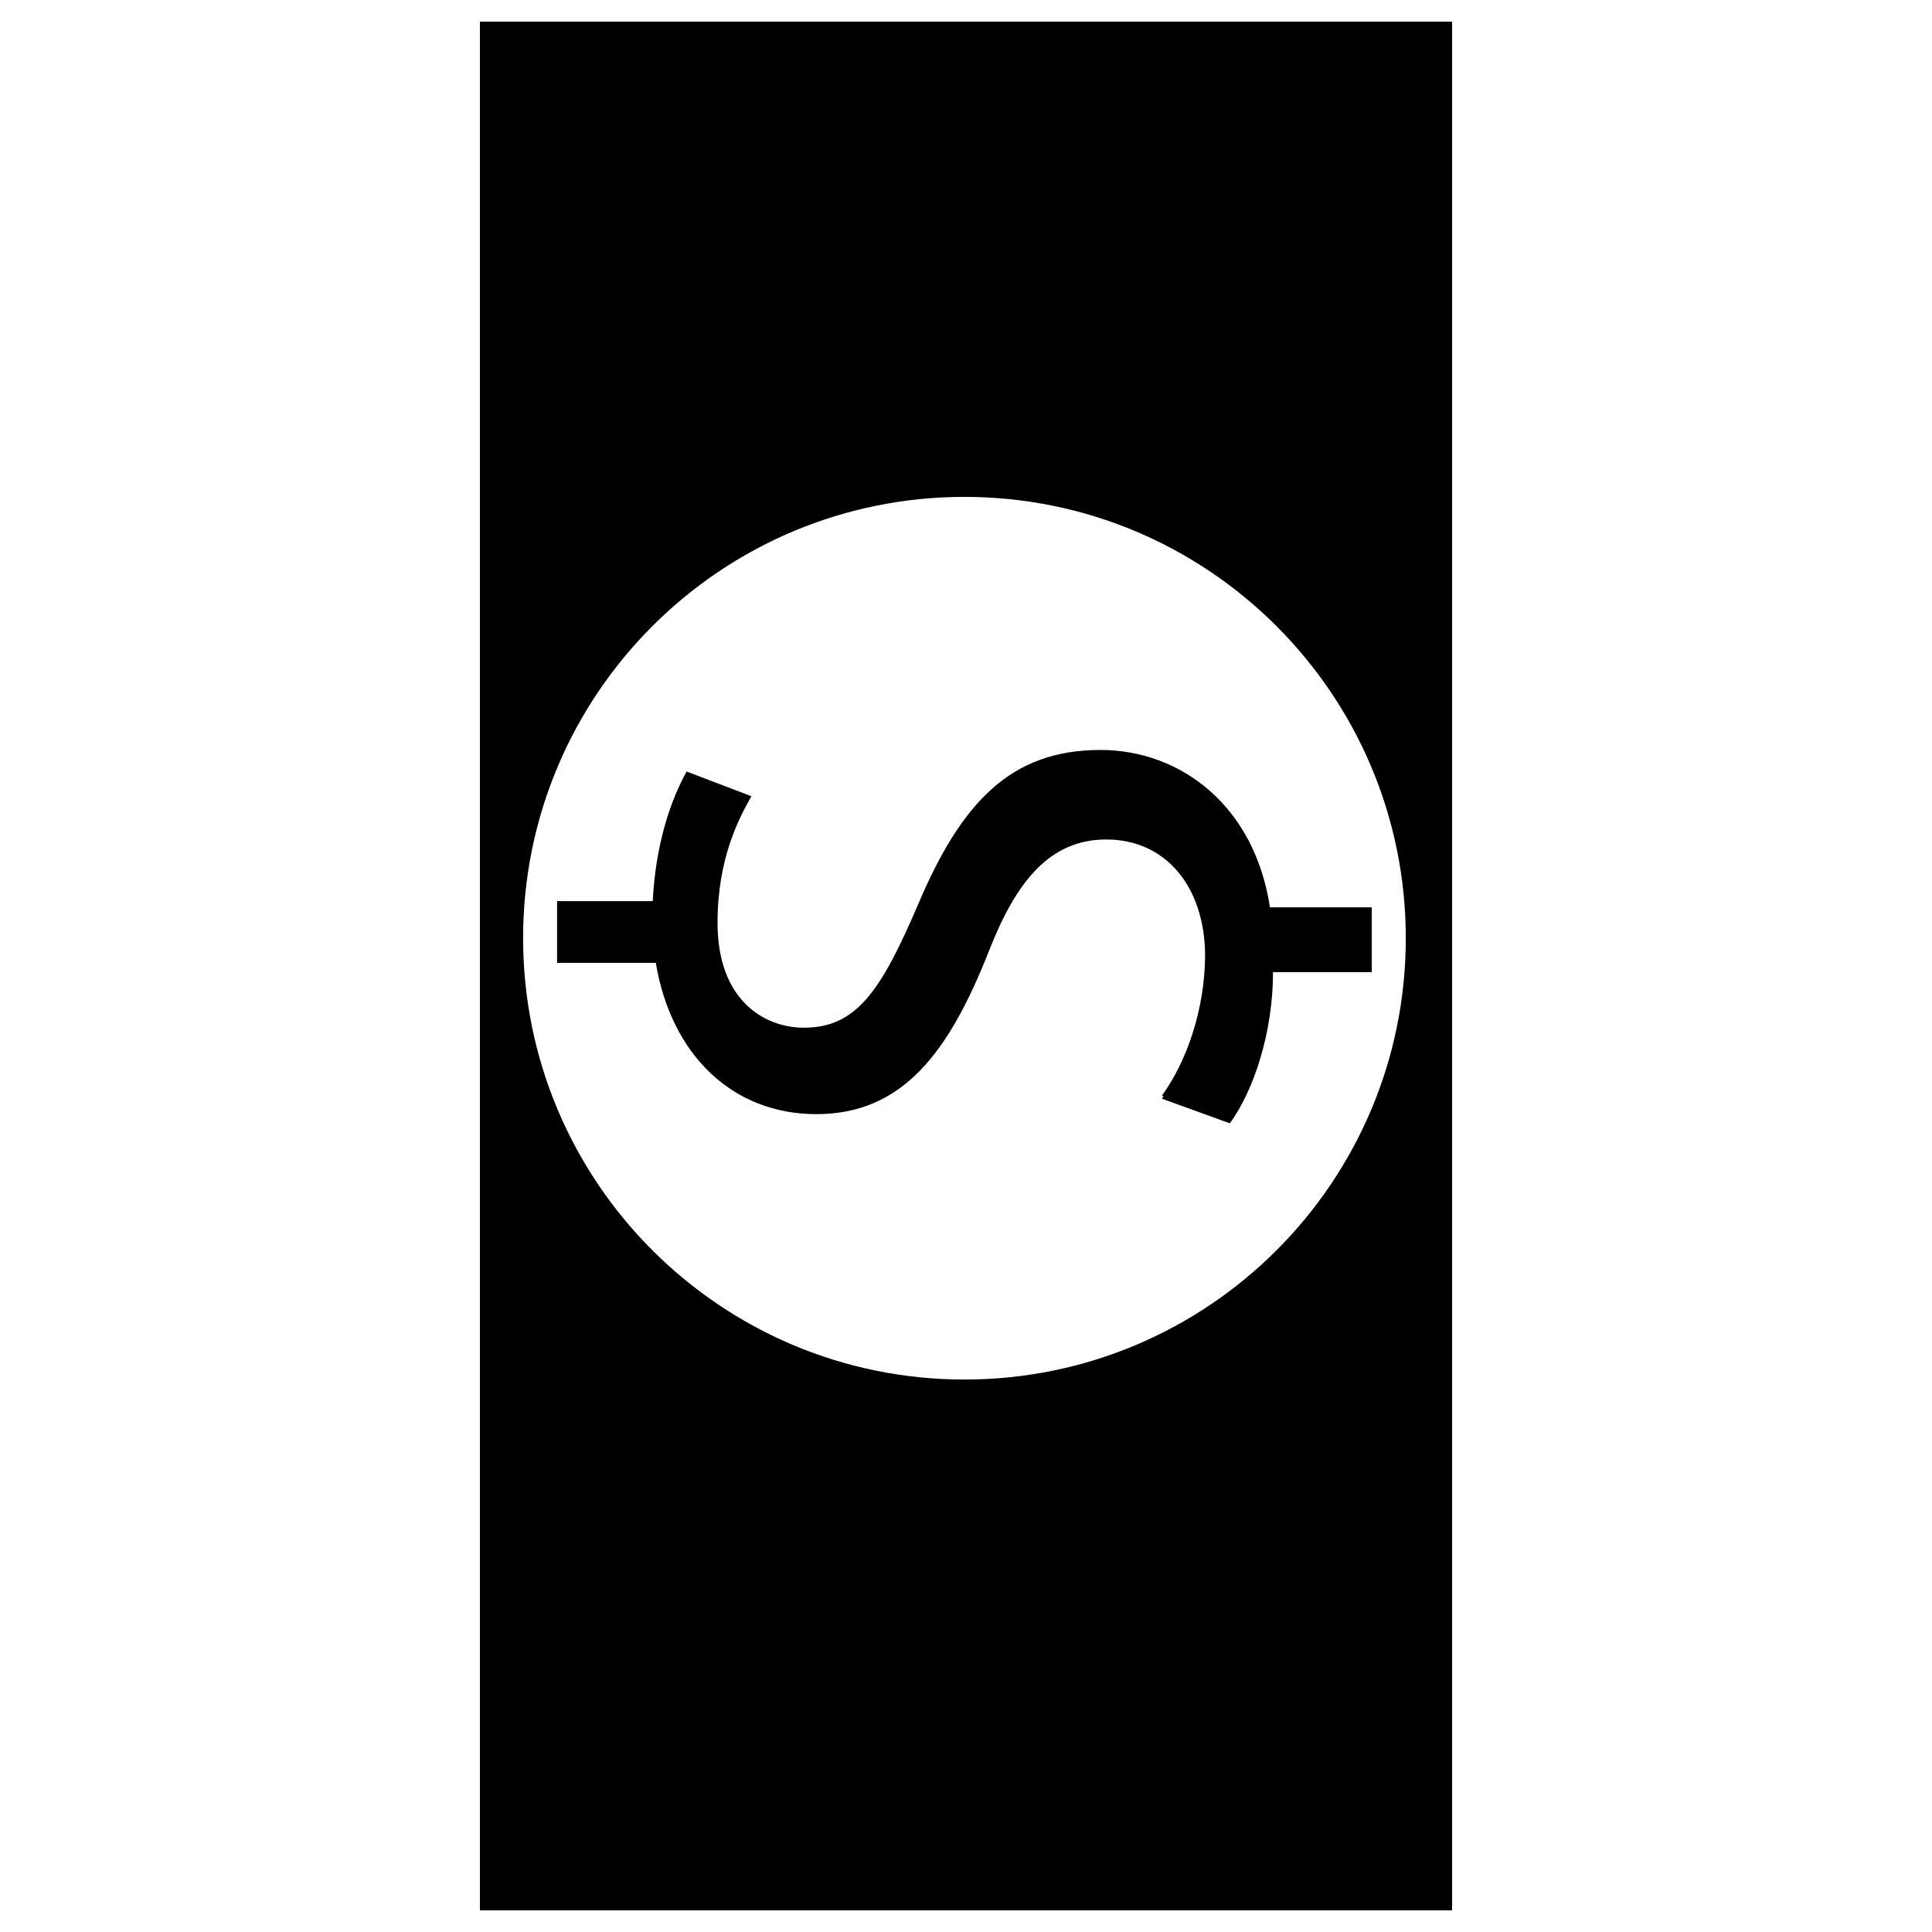
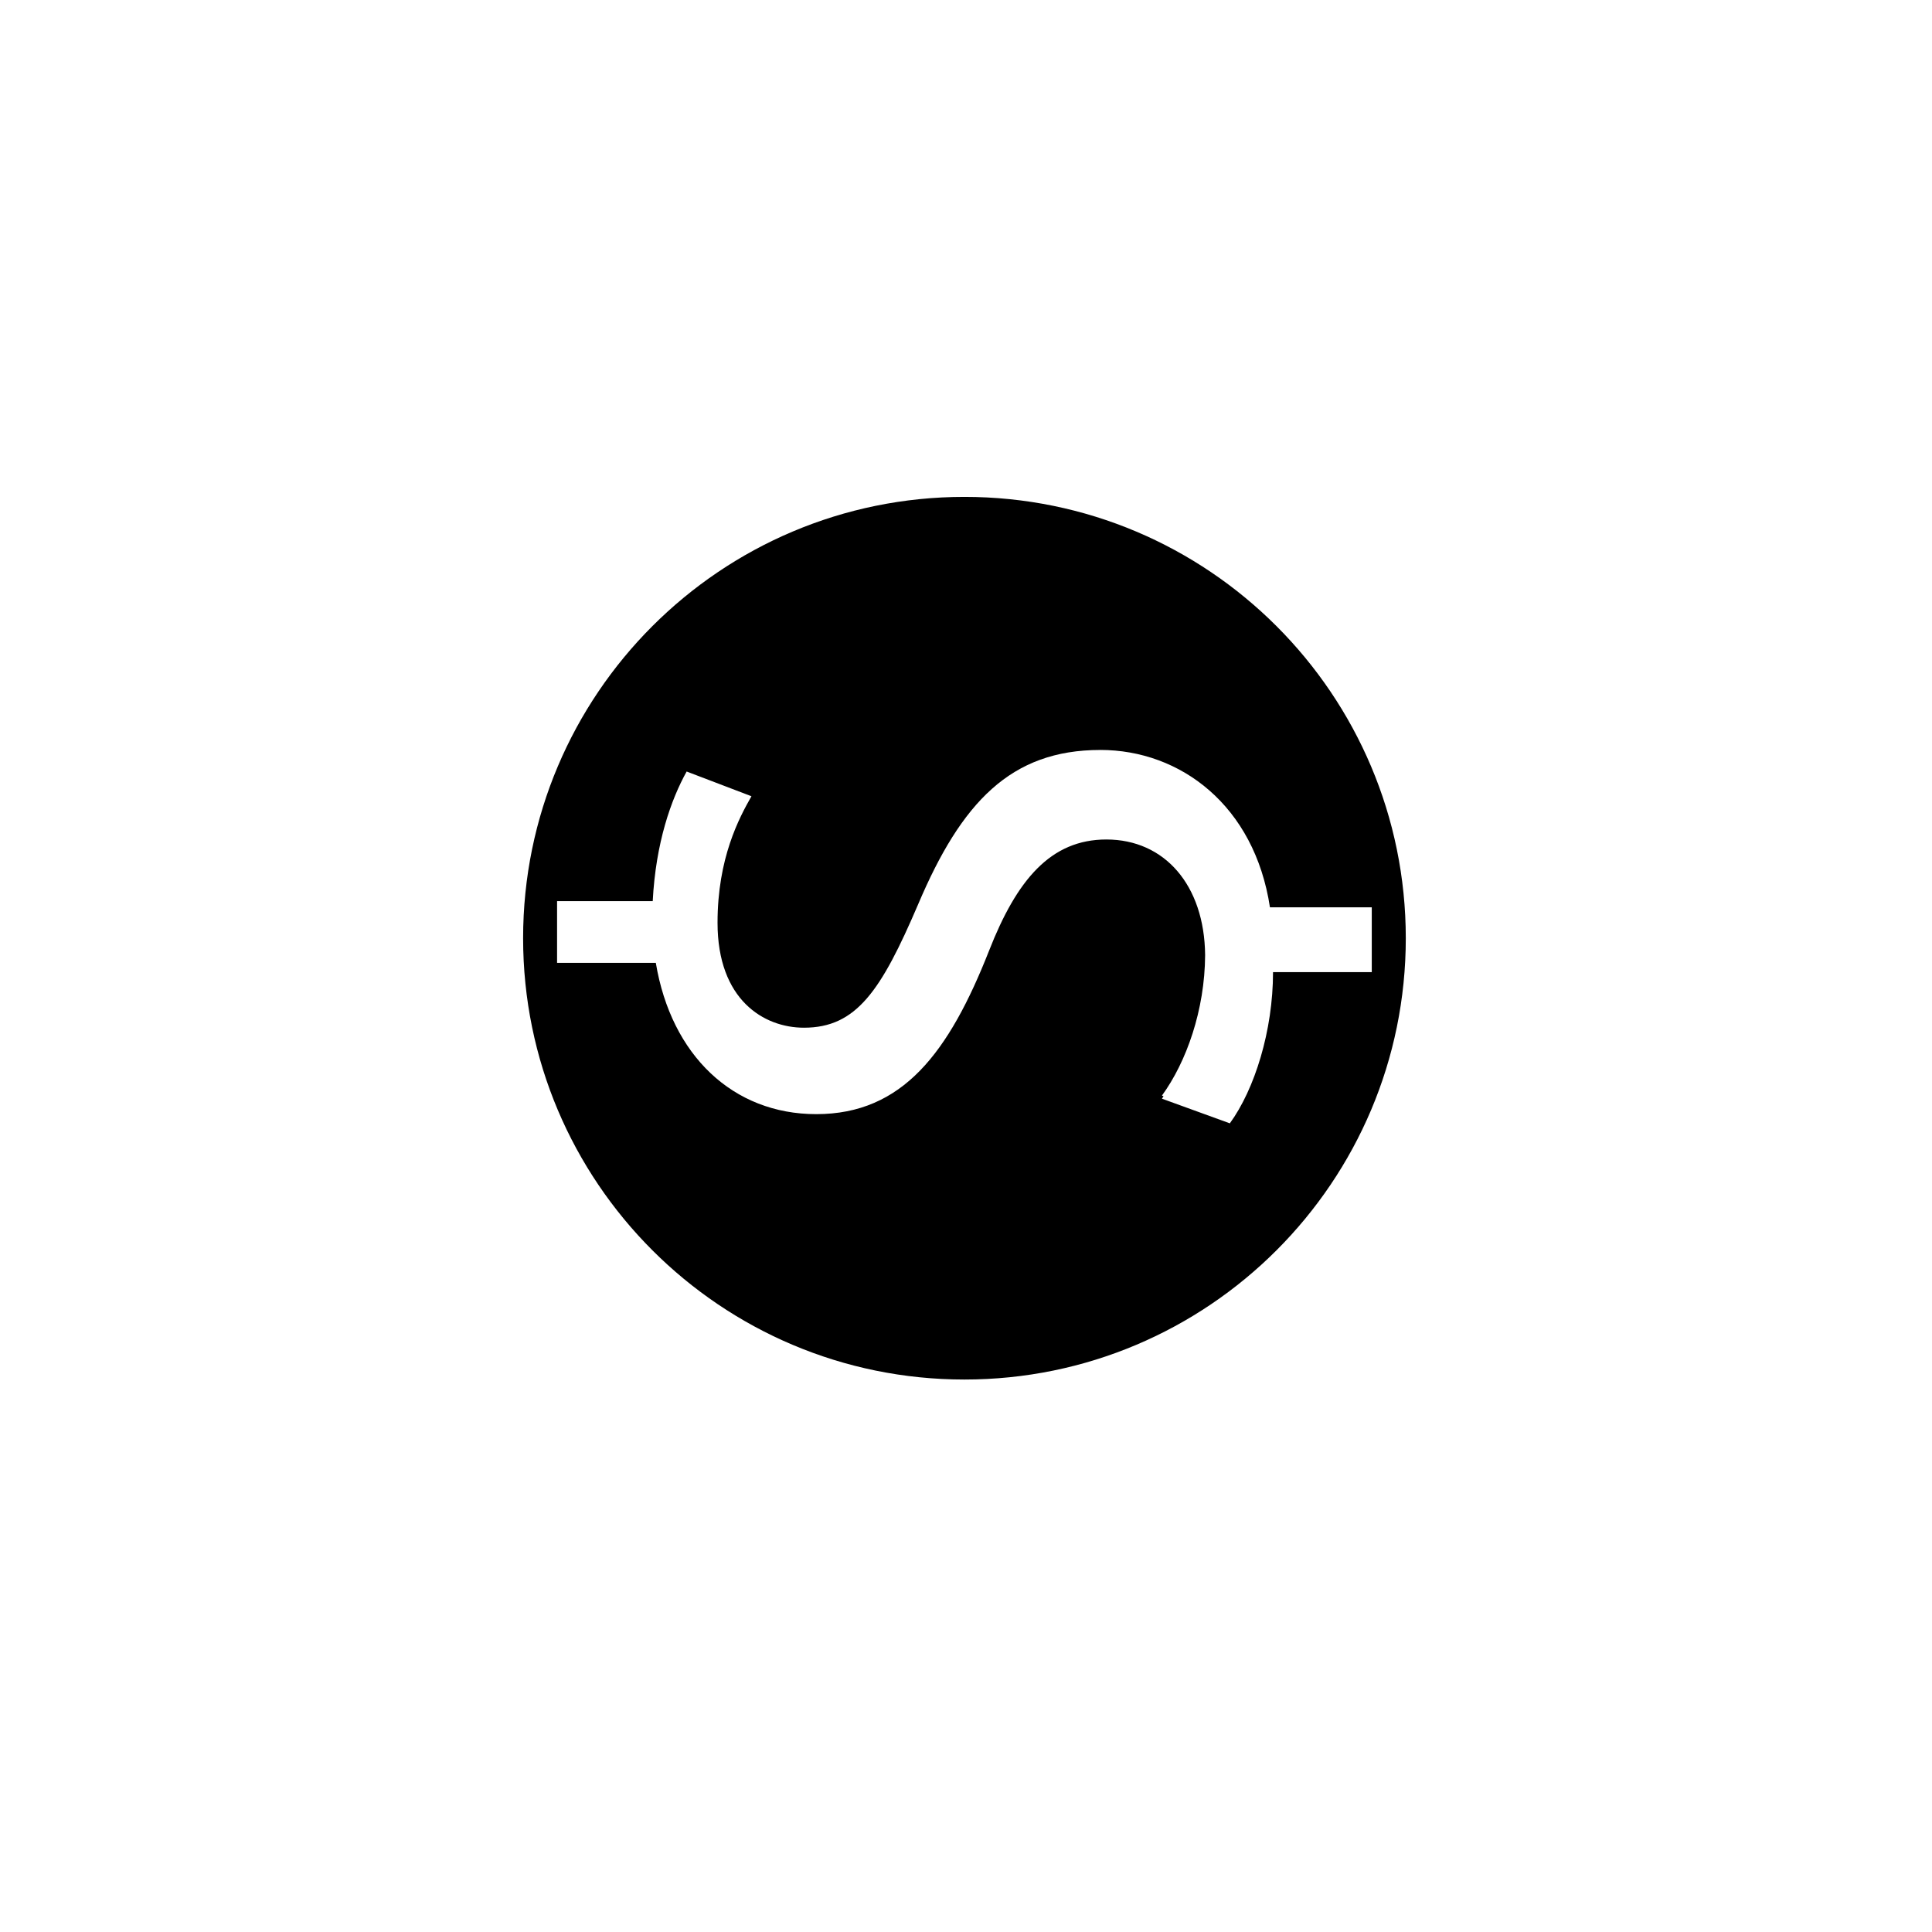
<svg xmlns="http://www.w3.org/2000/svg" fill="#000000" width="800px" height="800px" version="1.1" viewBox="144 144 512 512">
-   <path d="m271.18 149.73v500.54h257.64v-500.54zm128.41 125.95c64.598 0 116.95 52.363 116.96 116.95 0 64.598-52.363 116.96-116.96 116.96s-116.96-52.363-116.96-116.96 52.363-116.95 116.96-116.95zm35.988 67.07c-23.711 0-36.809 13.902-48.254 40.887-9.809 22.906-16.359 32.715-30.262 32.715-10.629 0-22.906-7.367-22.906-27.805 0-17.176 5.731-27.805 8.988-33.535l-17.176-6.551c-4.094 7.367-8.188 18.812-8.988 34.352h-25.348v16.359h26.168c4.094 24.527 20.453 40.086 42.523 40.086 22.906 0 35.172-16.359 45.801-43.344 7.367-18.812 16.359-29.441 31.078-29.441 15.414 0 25.992 12.074 26.168 30.637-0.078 14.578-4.961 28.324-11.445 37.234l0.426 0.156c-0.141 0.219-0.285 0.441-0.426 0.66l17.996 6.535c6.551-8.988 11.445-24.527 11.445-40.07h26.168v-17.176h-26.984c-4.094-26.984-23.711-41.707-44.98-41.707z" />
+   <path d="m271.18 149.73v500.54v-500.54zm128.41 125.95c64.598 0 116.95 52.363 116.96 116.95 0 64.598-52.363 116.96-116.96 116.96s-116.96-52.363-116.96-116.96 52.363-116.95 116.96-116.95zm35.988 67.07c-23.711 0-36.809 13.902-48.254 40.887-9.809 22.906-16.359 32.715-30.262 32.715-10.629 0-22.906-7.367-22.906-27.805 0-17.176 5.731-27.805 8.988-33.535l-17.176-6.551c-4.094 7.367-8.188 18.812-8.988 34.352h-25.348v16.359h26.168c4.094 24.527 20.453 40.086 42.523 40.086 22.906 0 35.172-16.359 45.801-43.344 7.367-18.812 16.359-29.441 31.078-29.441 15.414 0 25.992 12.074 26.168 30.637-0.078 14.578-4.961 28.324-11.445 37.234l0.426 0.156c-0.141 0.219-0.285 0.441-0.426 0.66l17.996 6.535c6.551-8.988 11.445-24.527 11.445-40.07h26.168v-17.176h-26.984c-4.094-26.984-23.711-41.707-44.98-41.707z" />
</svg>